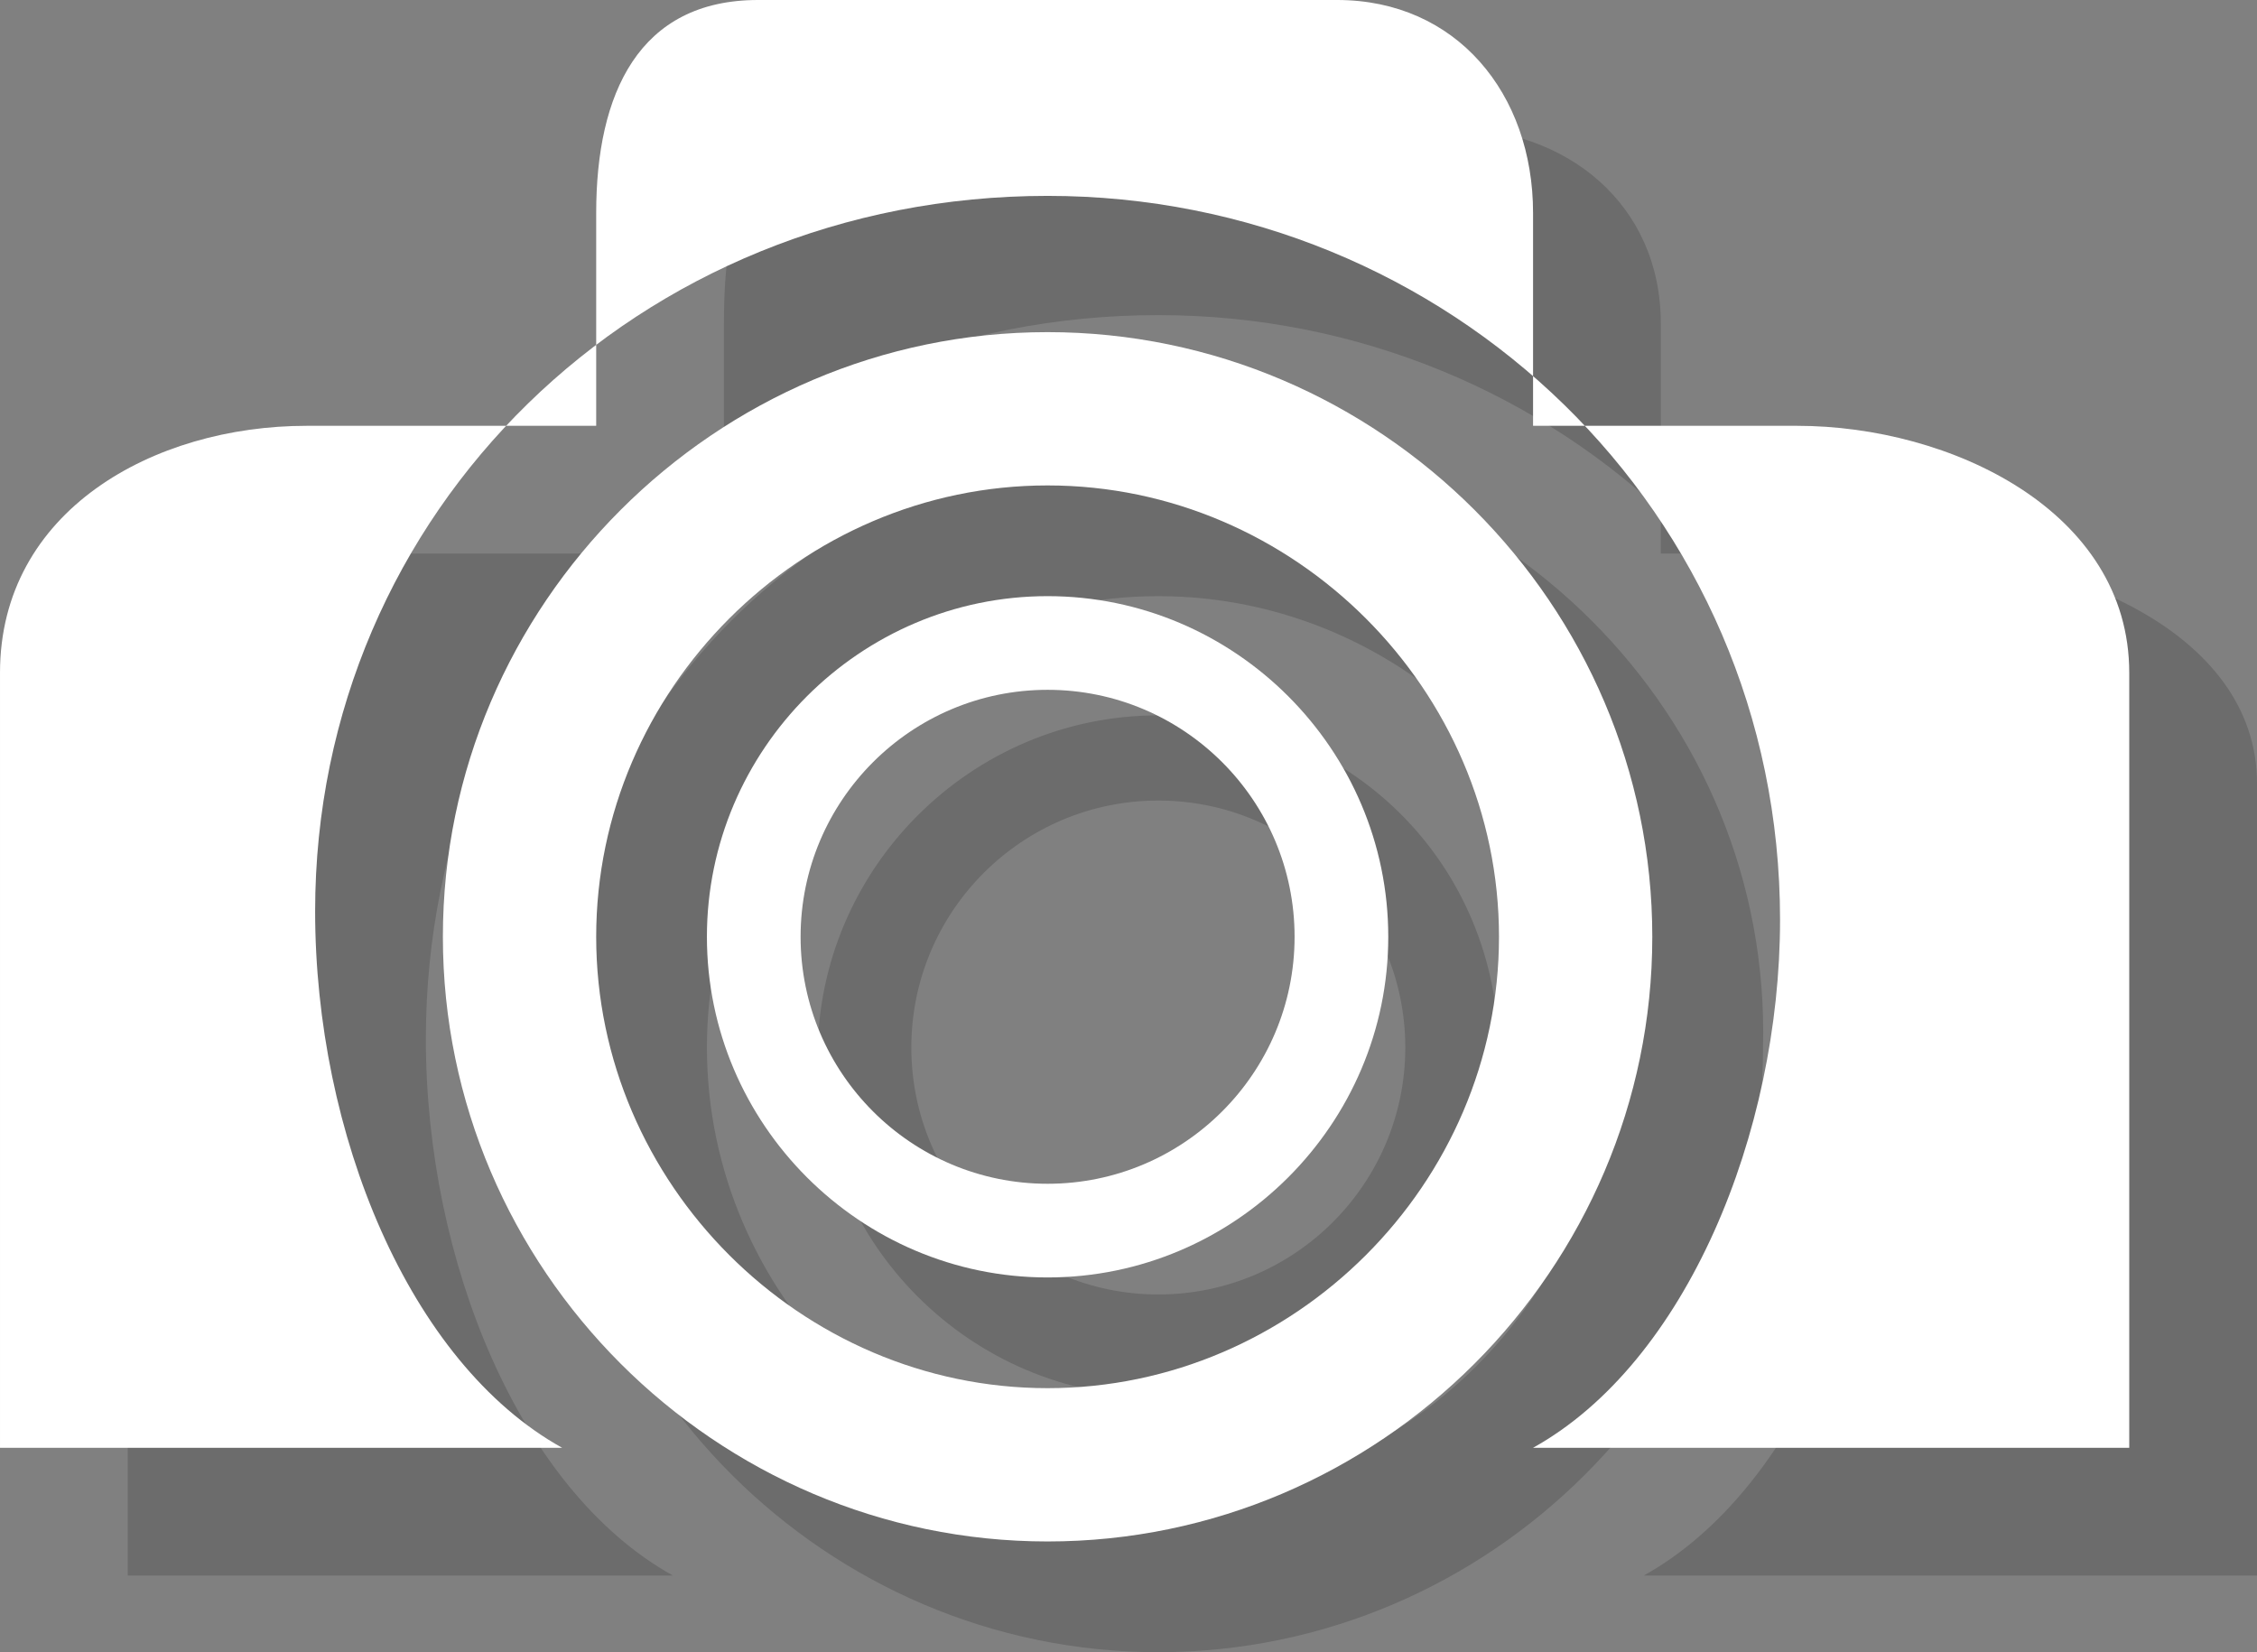
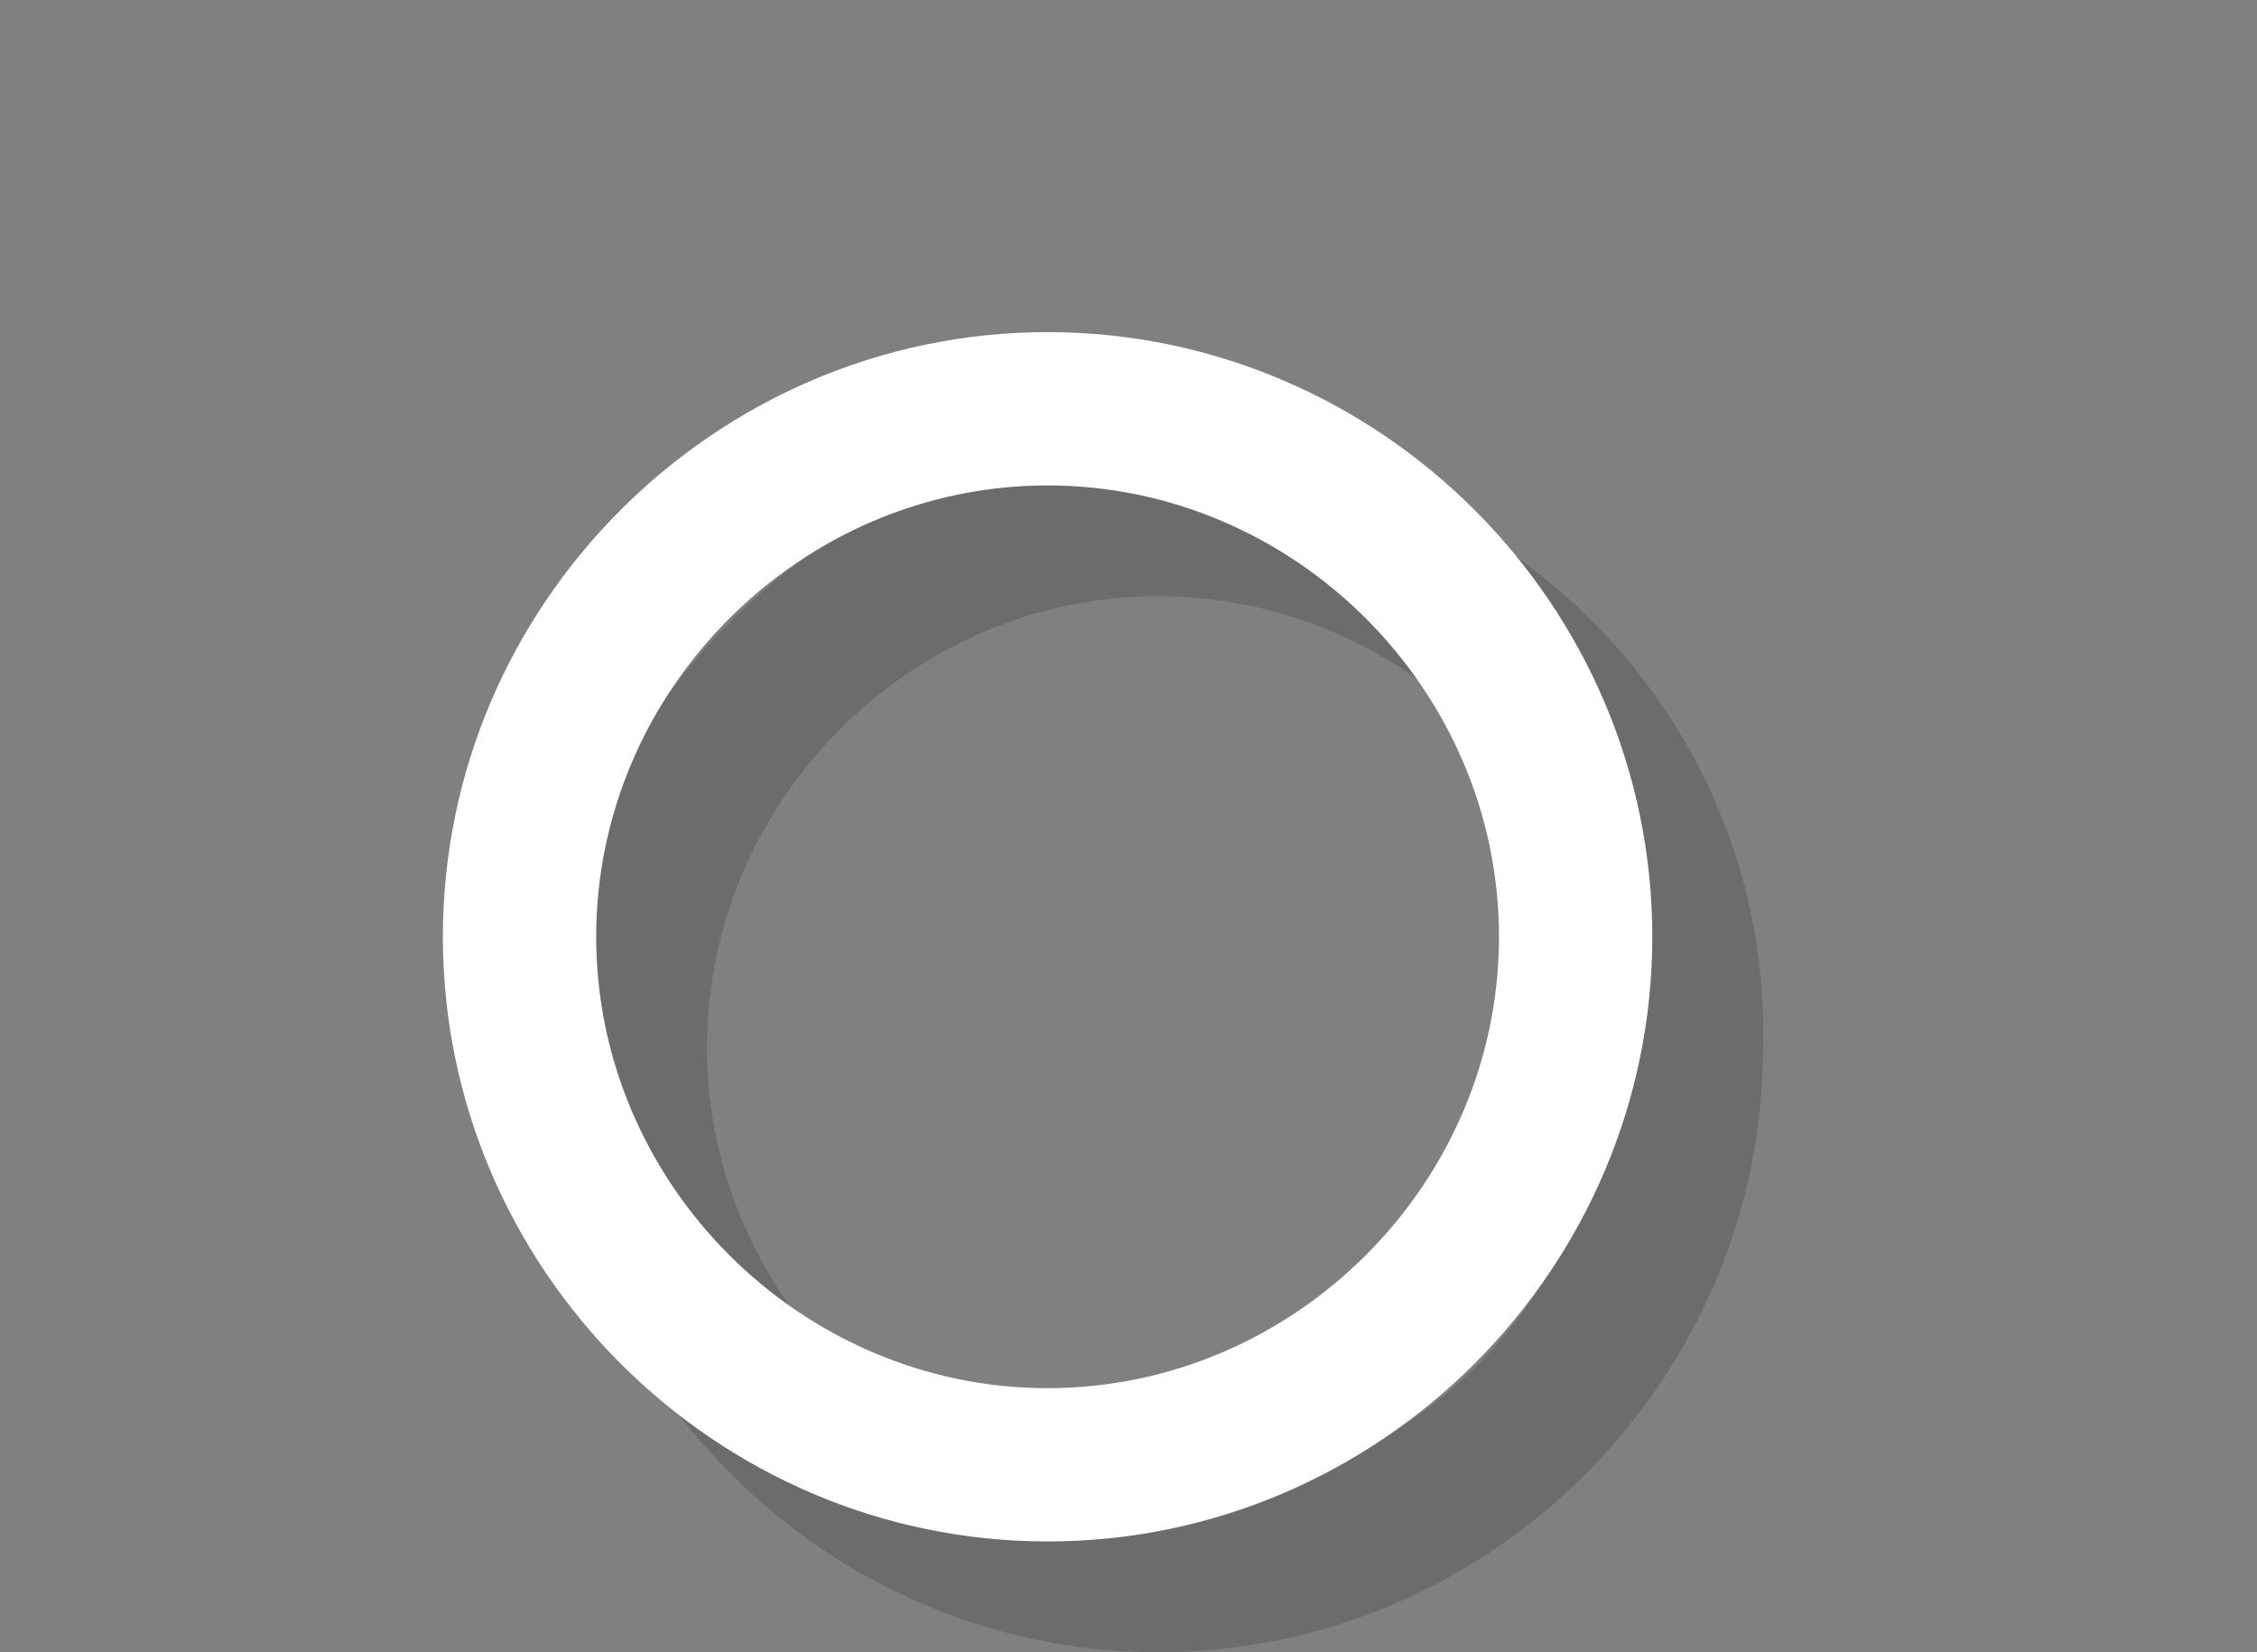
<svg xmlns="http://www.w3.org/2000/svg" version="1.1" id="Layer_1" x="0px" y="0px" width="26.5px" height="19.4px" viewBox="-183.7 116.3 26.5 19.4" style="enable-background:new -183.7 116.3 26.5 19.4;" xml:space="preserve">
  <rect x="-183.7" y="116.3" width="26.5" height="19.4" fill="#808080" stroke="none" />
  <style type="text/css">
	.st0{opacity:0.16;enable-background:new    ;}
	.st1{fill:#FFFFFF;}
</style>
-   <path class="st0" d="M-157.2,125.5v9.3h-7.2c1.8-1,2.9-3.7,2.9-6.3c0-4.8-3.9-8.5-8.6-8.5c-4.8,0-8.6,3.7-8.6,8.5  c0,2.6,1.1,5.3,2.9,6.3h-6.4v-9.3c0-1.8,1.6-2.7,3.4-2.7h3.6v-2.7c0-1.4,0.3-2.3,1.7-2.3h6.8c1.4,0,2.5,0.9,2.5,2.3v2.7h2.9  C-159.5,122.8-157.2,123.7-157.2,125.5z" />
  <path class="st0" d="M-170.1,121.5c-3.9,0-7.1,3.2-7.1,7.1c0,3.9,3.2,7.1,7.1,7.1s7.1-3.2,7.1-7.1  C-162.9,124.7-166.1,121.5-170.1,121.5z M-170.1,133.9c-2.9,0-5.3-2.4-5.3-5.3c0-2.9,2.4-5.3,5.3-5.3s5.3,2.4,5.3,5.3  C-164.8,131.5-167.2,133.9-170.1,133.9z" />
-   <path class="st0" d="M-170.1,124.7c-2.2,0-4,1.8-4,4s1.8,4,4,4s4-1.8,4-4C-166.1,126.4-167.9,124.7-170.1,124.7z M-170.1,131.5  c-1.6,0-2.9-1.3-2.9-2.9c0-1.6,1.3-2.9,2.9-2.9s2.9,1.3,2.9,2.9C-167.2,130.2-168.5,131.5-170.1,131.5z" />
-   <path class="st1" d="M-158.7,124.2v9.1h-7c1.8-1,2.9-3.7,2.9-6.2c0-4.8-3.9-8.5-8.6-8.5c-4.8,0-8.6,3.7-8.6,8.4  c0,2.6,1.1,5.3,2.9,6.3h-6.6v-9.1c0-1.9,1.8-2.9,3.6-2.9h3.4v-2.5c0-1.4,0.5-2.5,1.9-2.5h6.8c1.4,0,2.3,1.1,2.3,2.5v2.5h3.1  C-160.8,121.3-158.7,122.3-158.7,124.2z" />
  <path class="st1" d="M-171.4,120.2c-3.9,0-7.1,3.2-7.1,7.1s3.2,7.1,7.1,7.1c3.9,0,7.1-3.2,7.1-7.1S-167.5,120.2-171.4,120.2z   M-171.4,132.6c-2.9,0-5.3-2.4-5.3-5.3s2.4-5.3,5.3-5.3c2.9,0,5.3,2.4,5.3,5.3S-168.5,132.6-171.4,132.6z" />
-   <path class="st1" d="M-171.4,123.3c-2.2,0-4,1.8-4,4c0,2.2,1.8,4,4,4s4-1.8,4-4C-167.4,125.1-169.2,123.3-171.4,123.3z   M-171.4,130.2c-1.6,0-2.9-1.3-2.9-2.9s1.3-2.9,2.9-2.9c1.6,0,2.9,1.3,2.9,2.9S-169.8,130.2-171.4,130.2z" />
</svg>